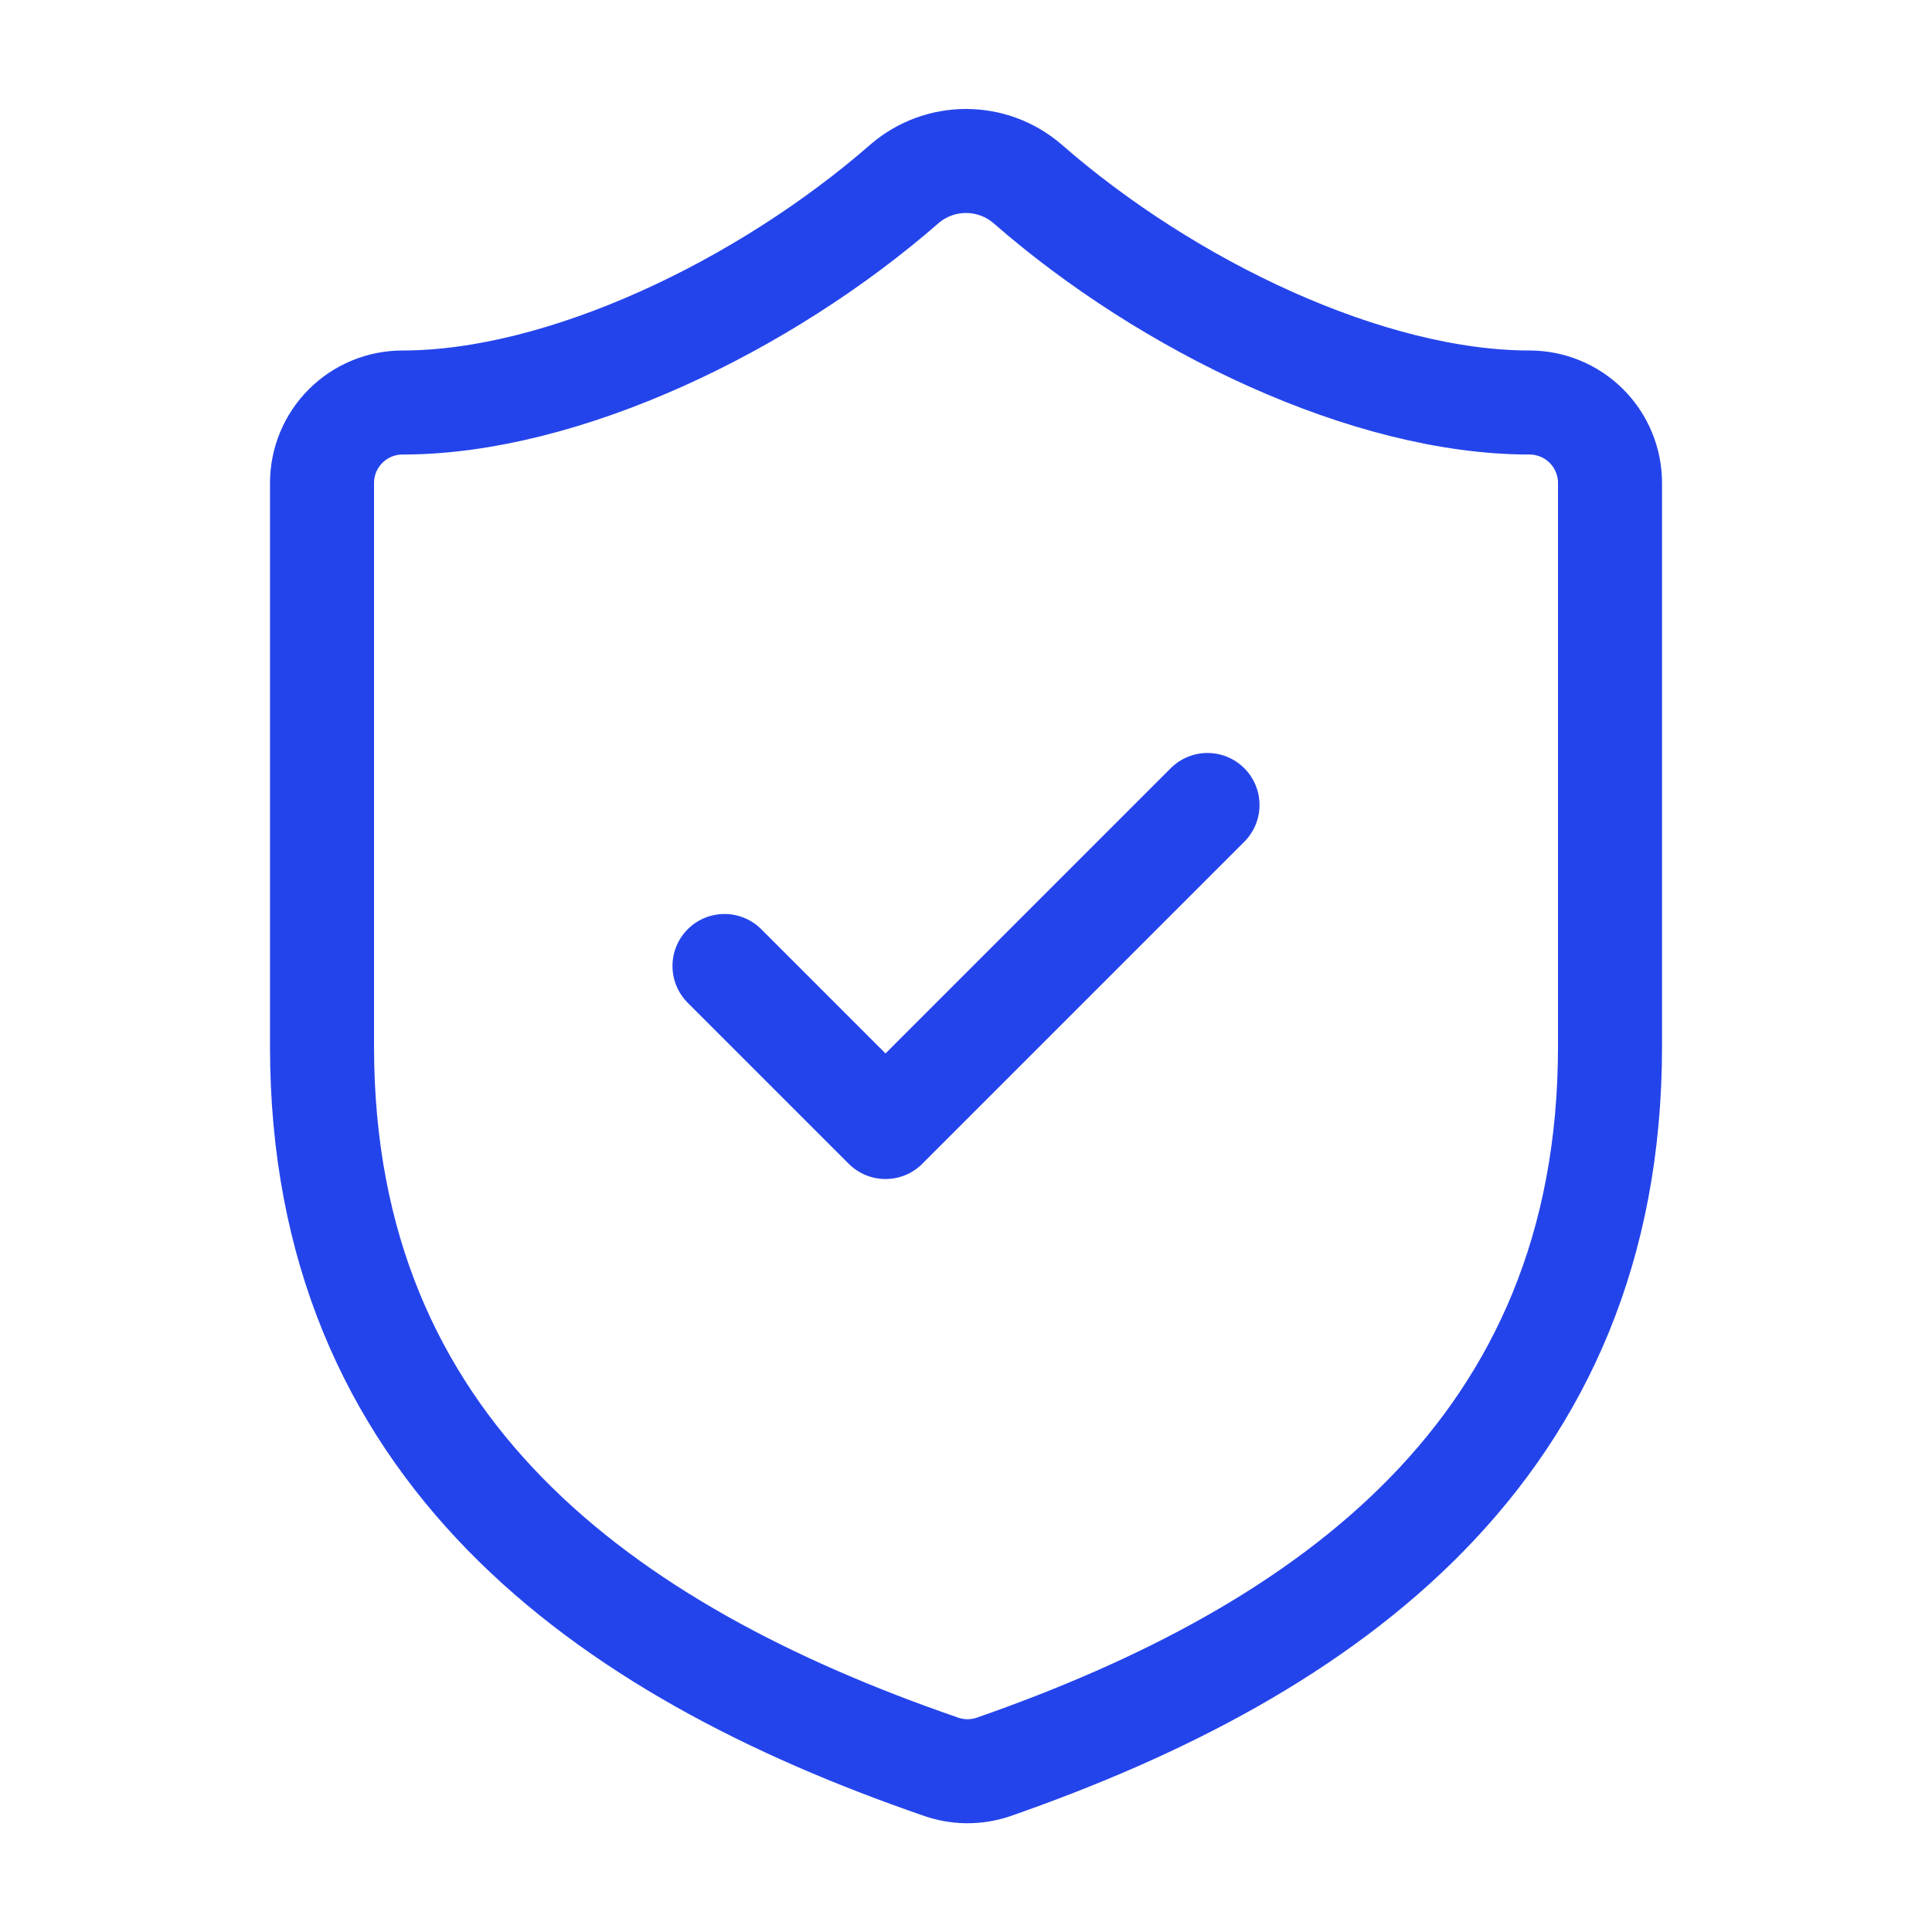
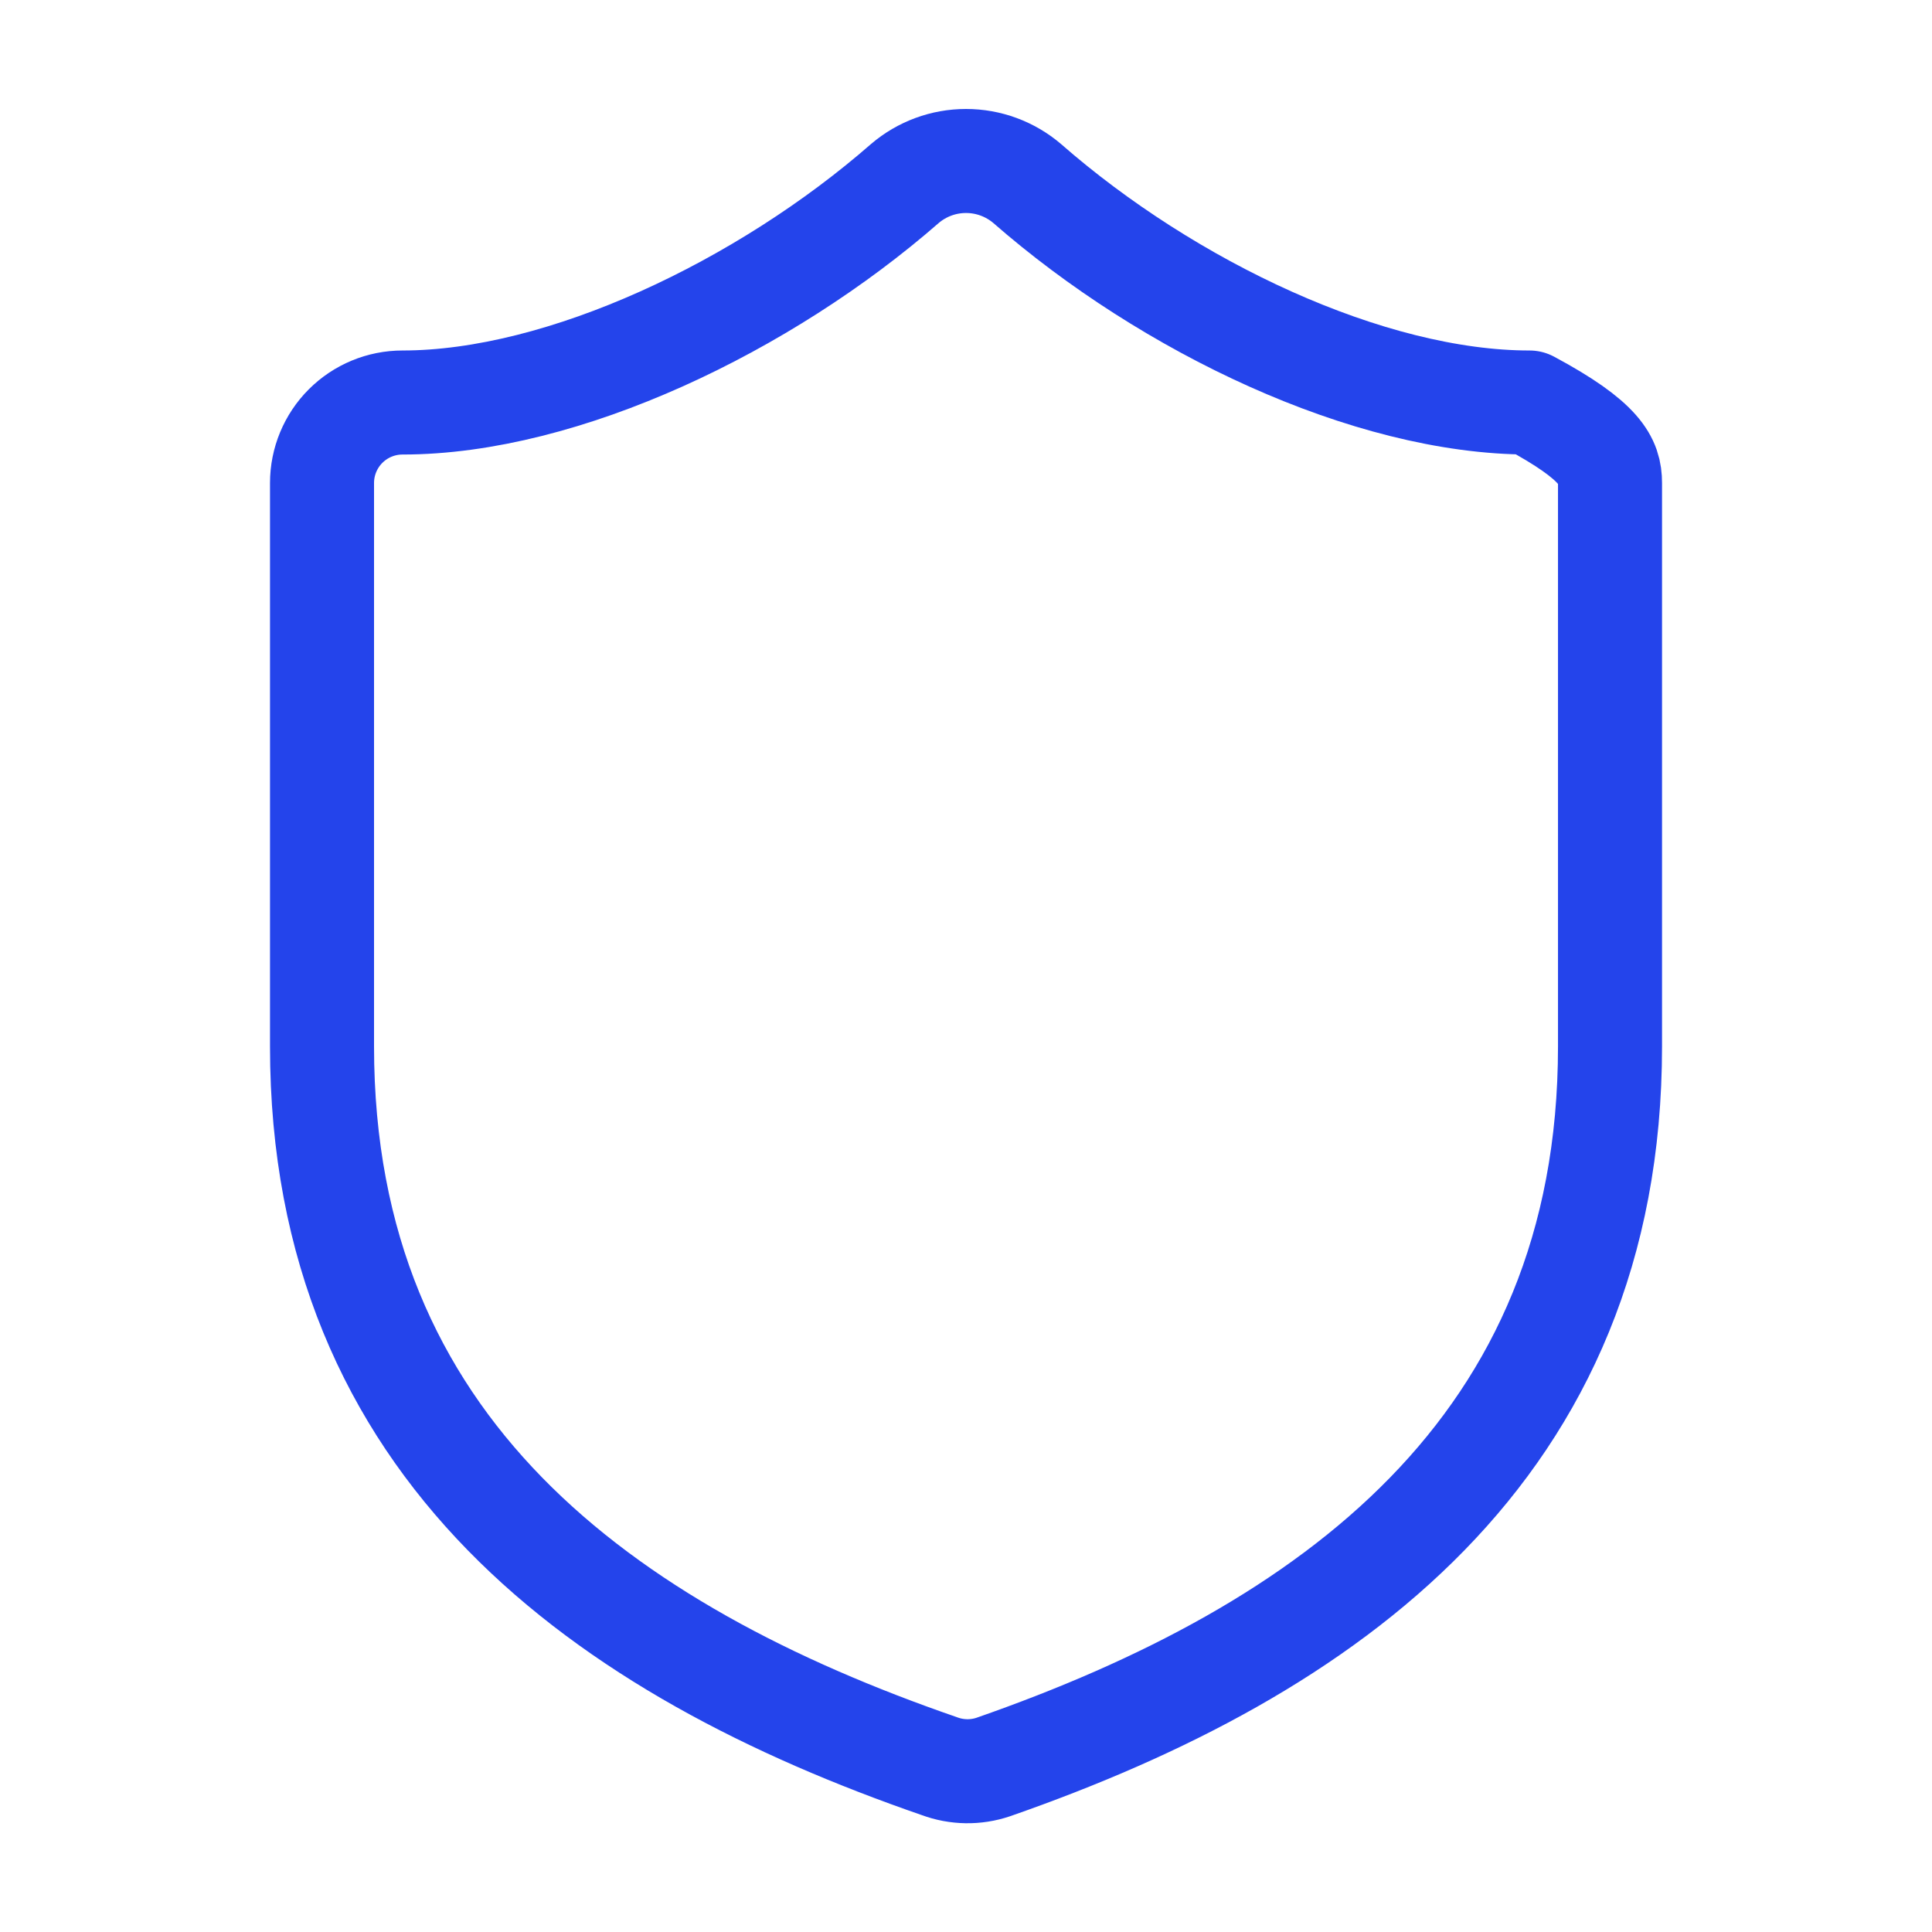
<svg xmlns="http://www.w3.org/2000/svg" width="65" height="65" viewBox="0 0 65 65" fill="none">
-   <path d="M54.167 35.208C54.167 48.75 44.688 55.521 33.421 59.448C32.831 59.648 32.19 59.638 31.606 59.421C20.313 55.521 10.834 48.75 10.834 35.208V16.25C10.834 15.532 11.119 14.843 11.627 14.335C12.135 13.827 12.823 13.542 13.542 13.542C18.959 13.542 25.729 10.292 30.442 6.175C31.016 5.685 31.745 5.416 32.5 5.416C33.255 5.416 33.985 5.685 34.559 6.175C39.298 10.319 46.042 13.542 51.459 13.542C52.177 13.542 52.866 13.827 53.374 14.335C53.882 14.843 54.167 15.532 54.167 16.25V35.208Z" stroke="#2444EB" stroke-width="3.5" stroke-linecap="round" stroke-linejoin="round" />
-   <path d="M24.375 32.5L29.792 37.917L40.625 27.083" stroke="#2444EB" stroke-width="3.5" stroke-linecap="round" stroke-linejoin="round" />
+   <path d="M54.167 35.208C54.167 48.75 44.688 55.521 33.421 59.448C32.831 59.648 32.19 59.638 31.606 59.421C20.313 55.521 10.834 48.75 10.834 35.208V16.25C10.834 15.532 11.119 14.843 11.627 14.335C12.135 13.827 12.823 13.542 13.542 13.542C18.959 13.542 25.729 10.292 30.442 6.175C31.016 5.685 31.745 5.416 32.5 5.416C33.255 5.416 33.985 5.685 34.559 6.175C39.298 10.319 46.042 13.542 51.459 13.542C53.882 14.843 54.167 15.532 54.167 16.25V35.208Z" stroke="#2444EB" stroke-width="3.5" stroke-linecap="round" stroke-linejoin="round" />
</svg>